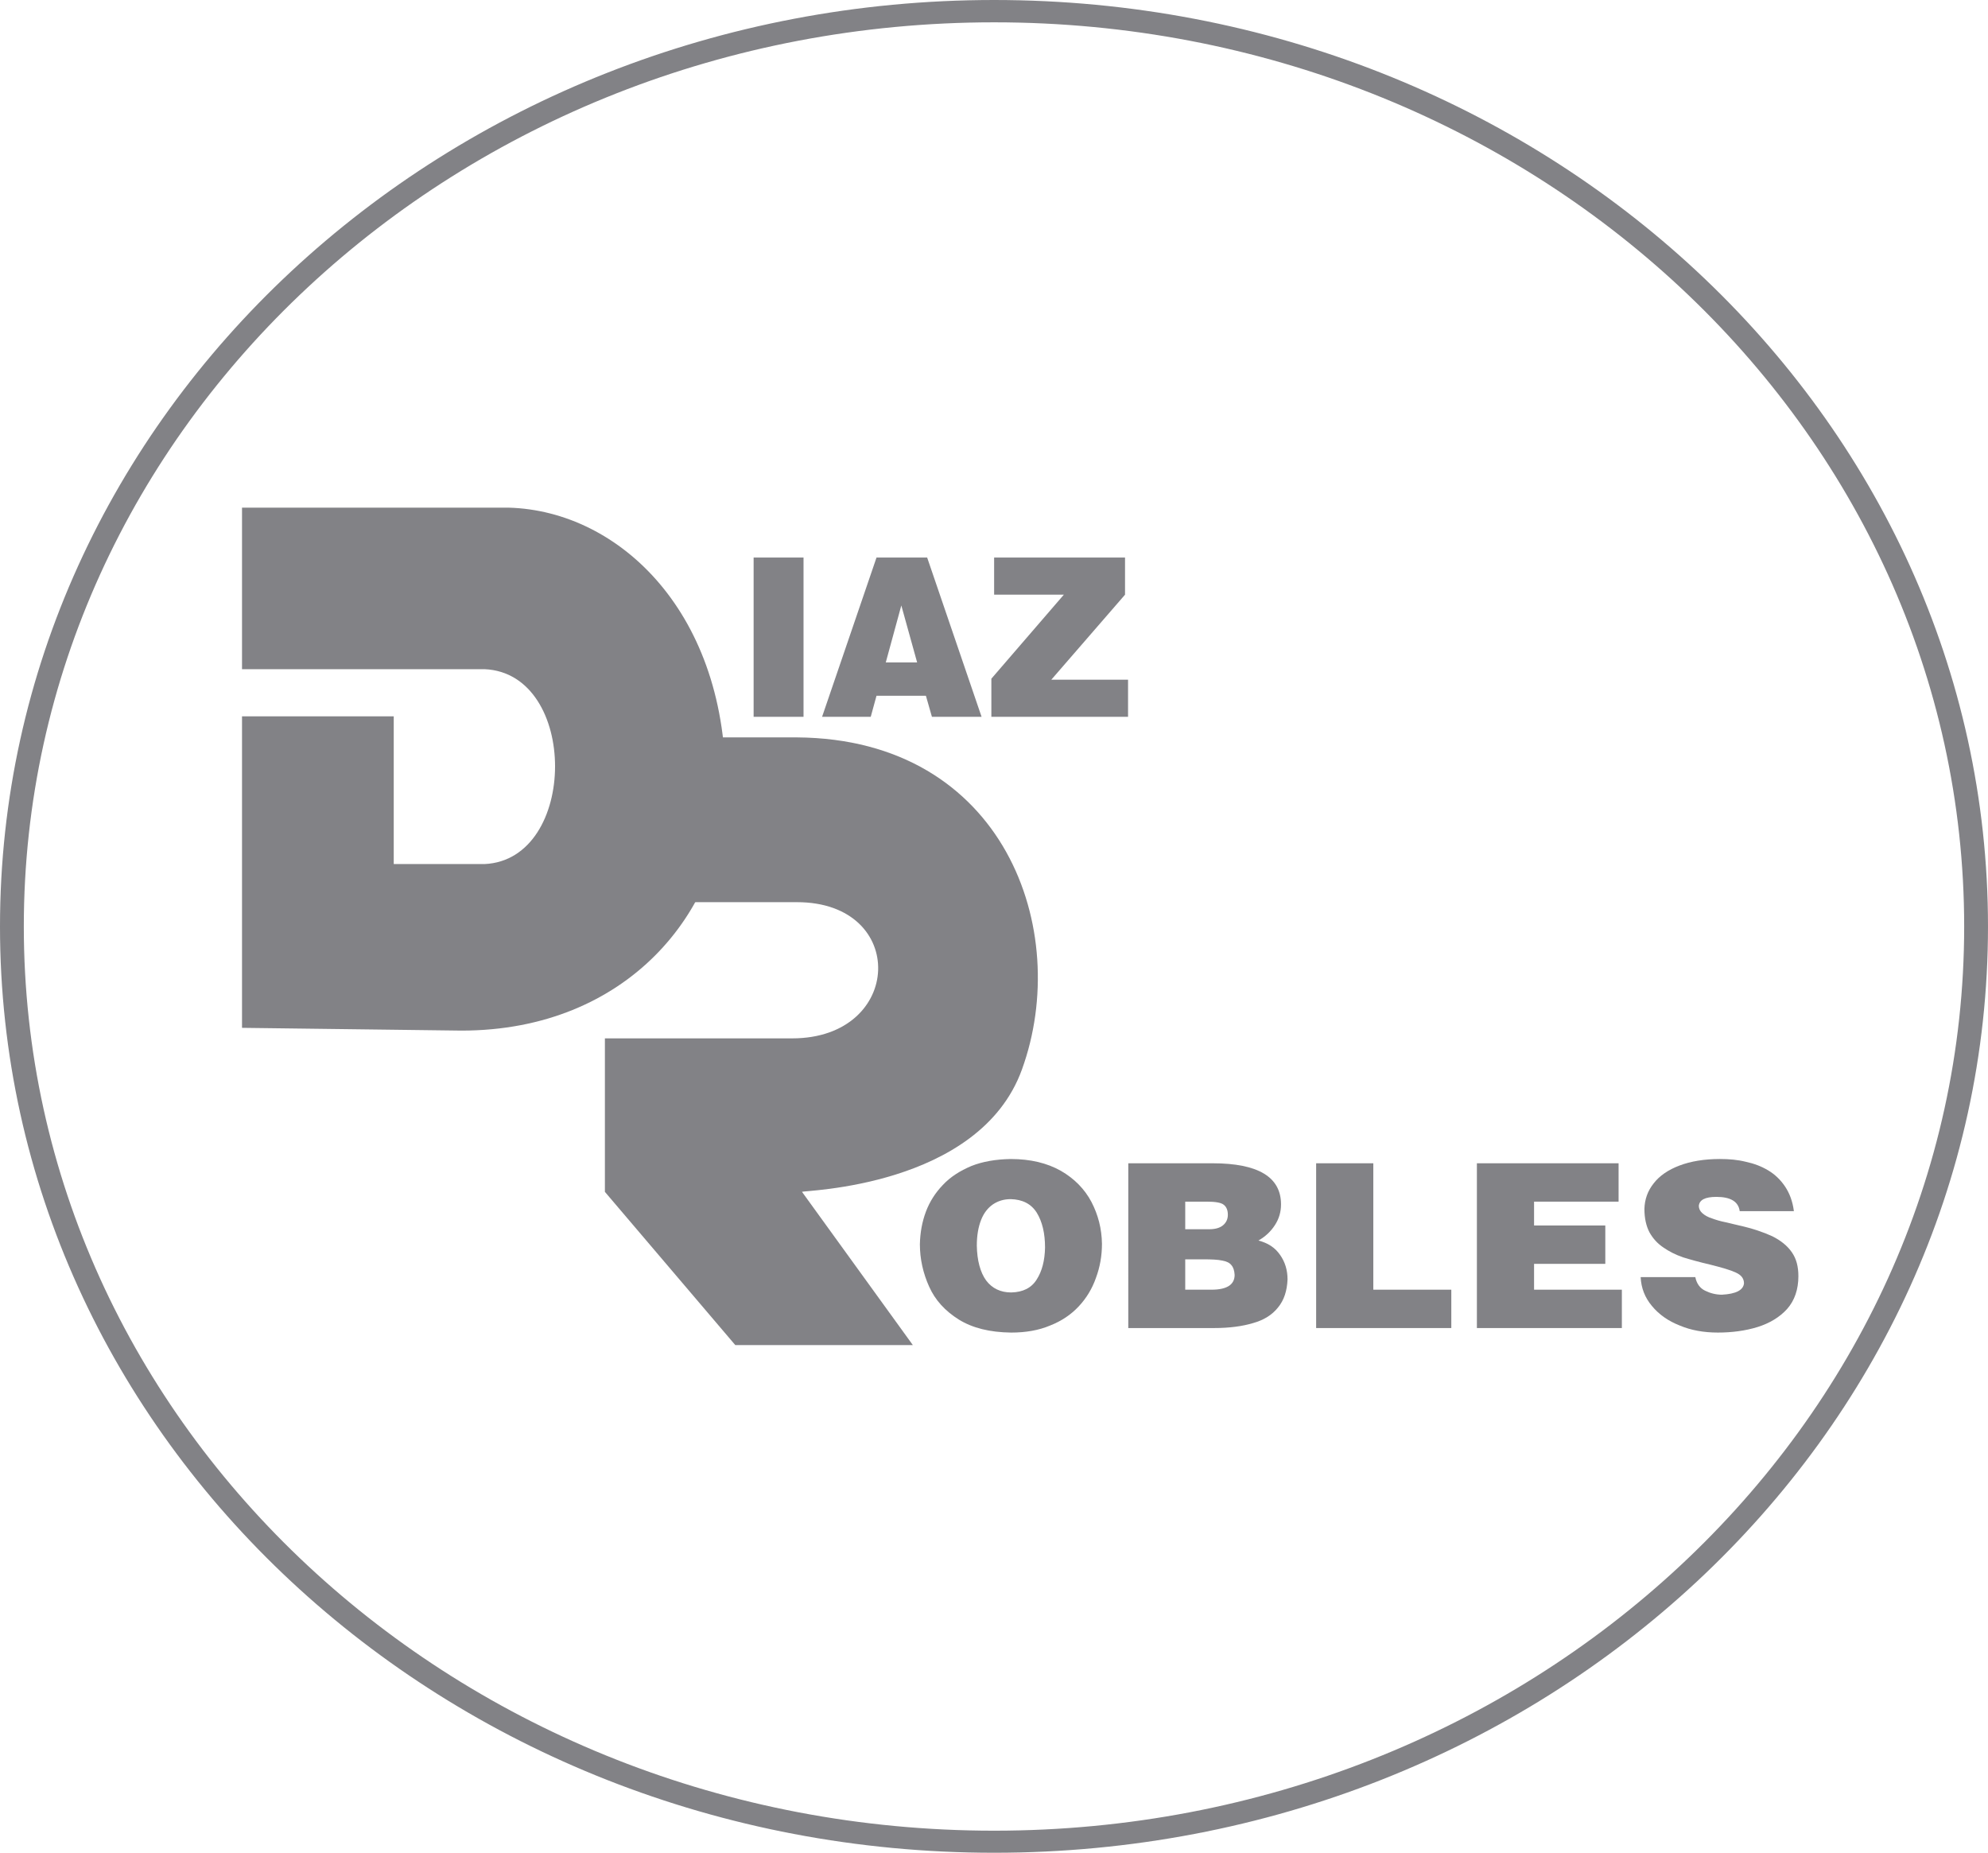
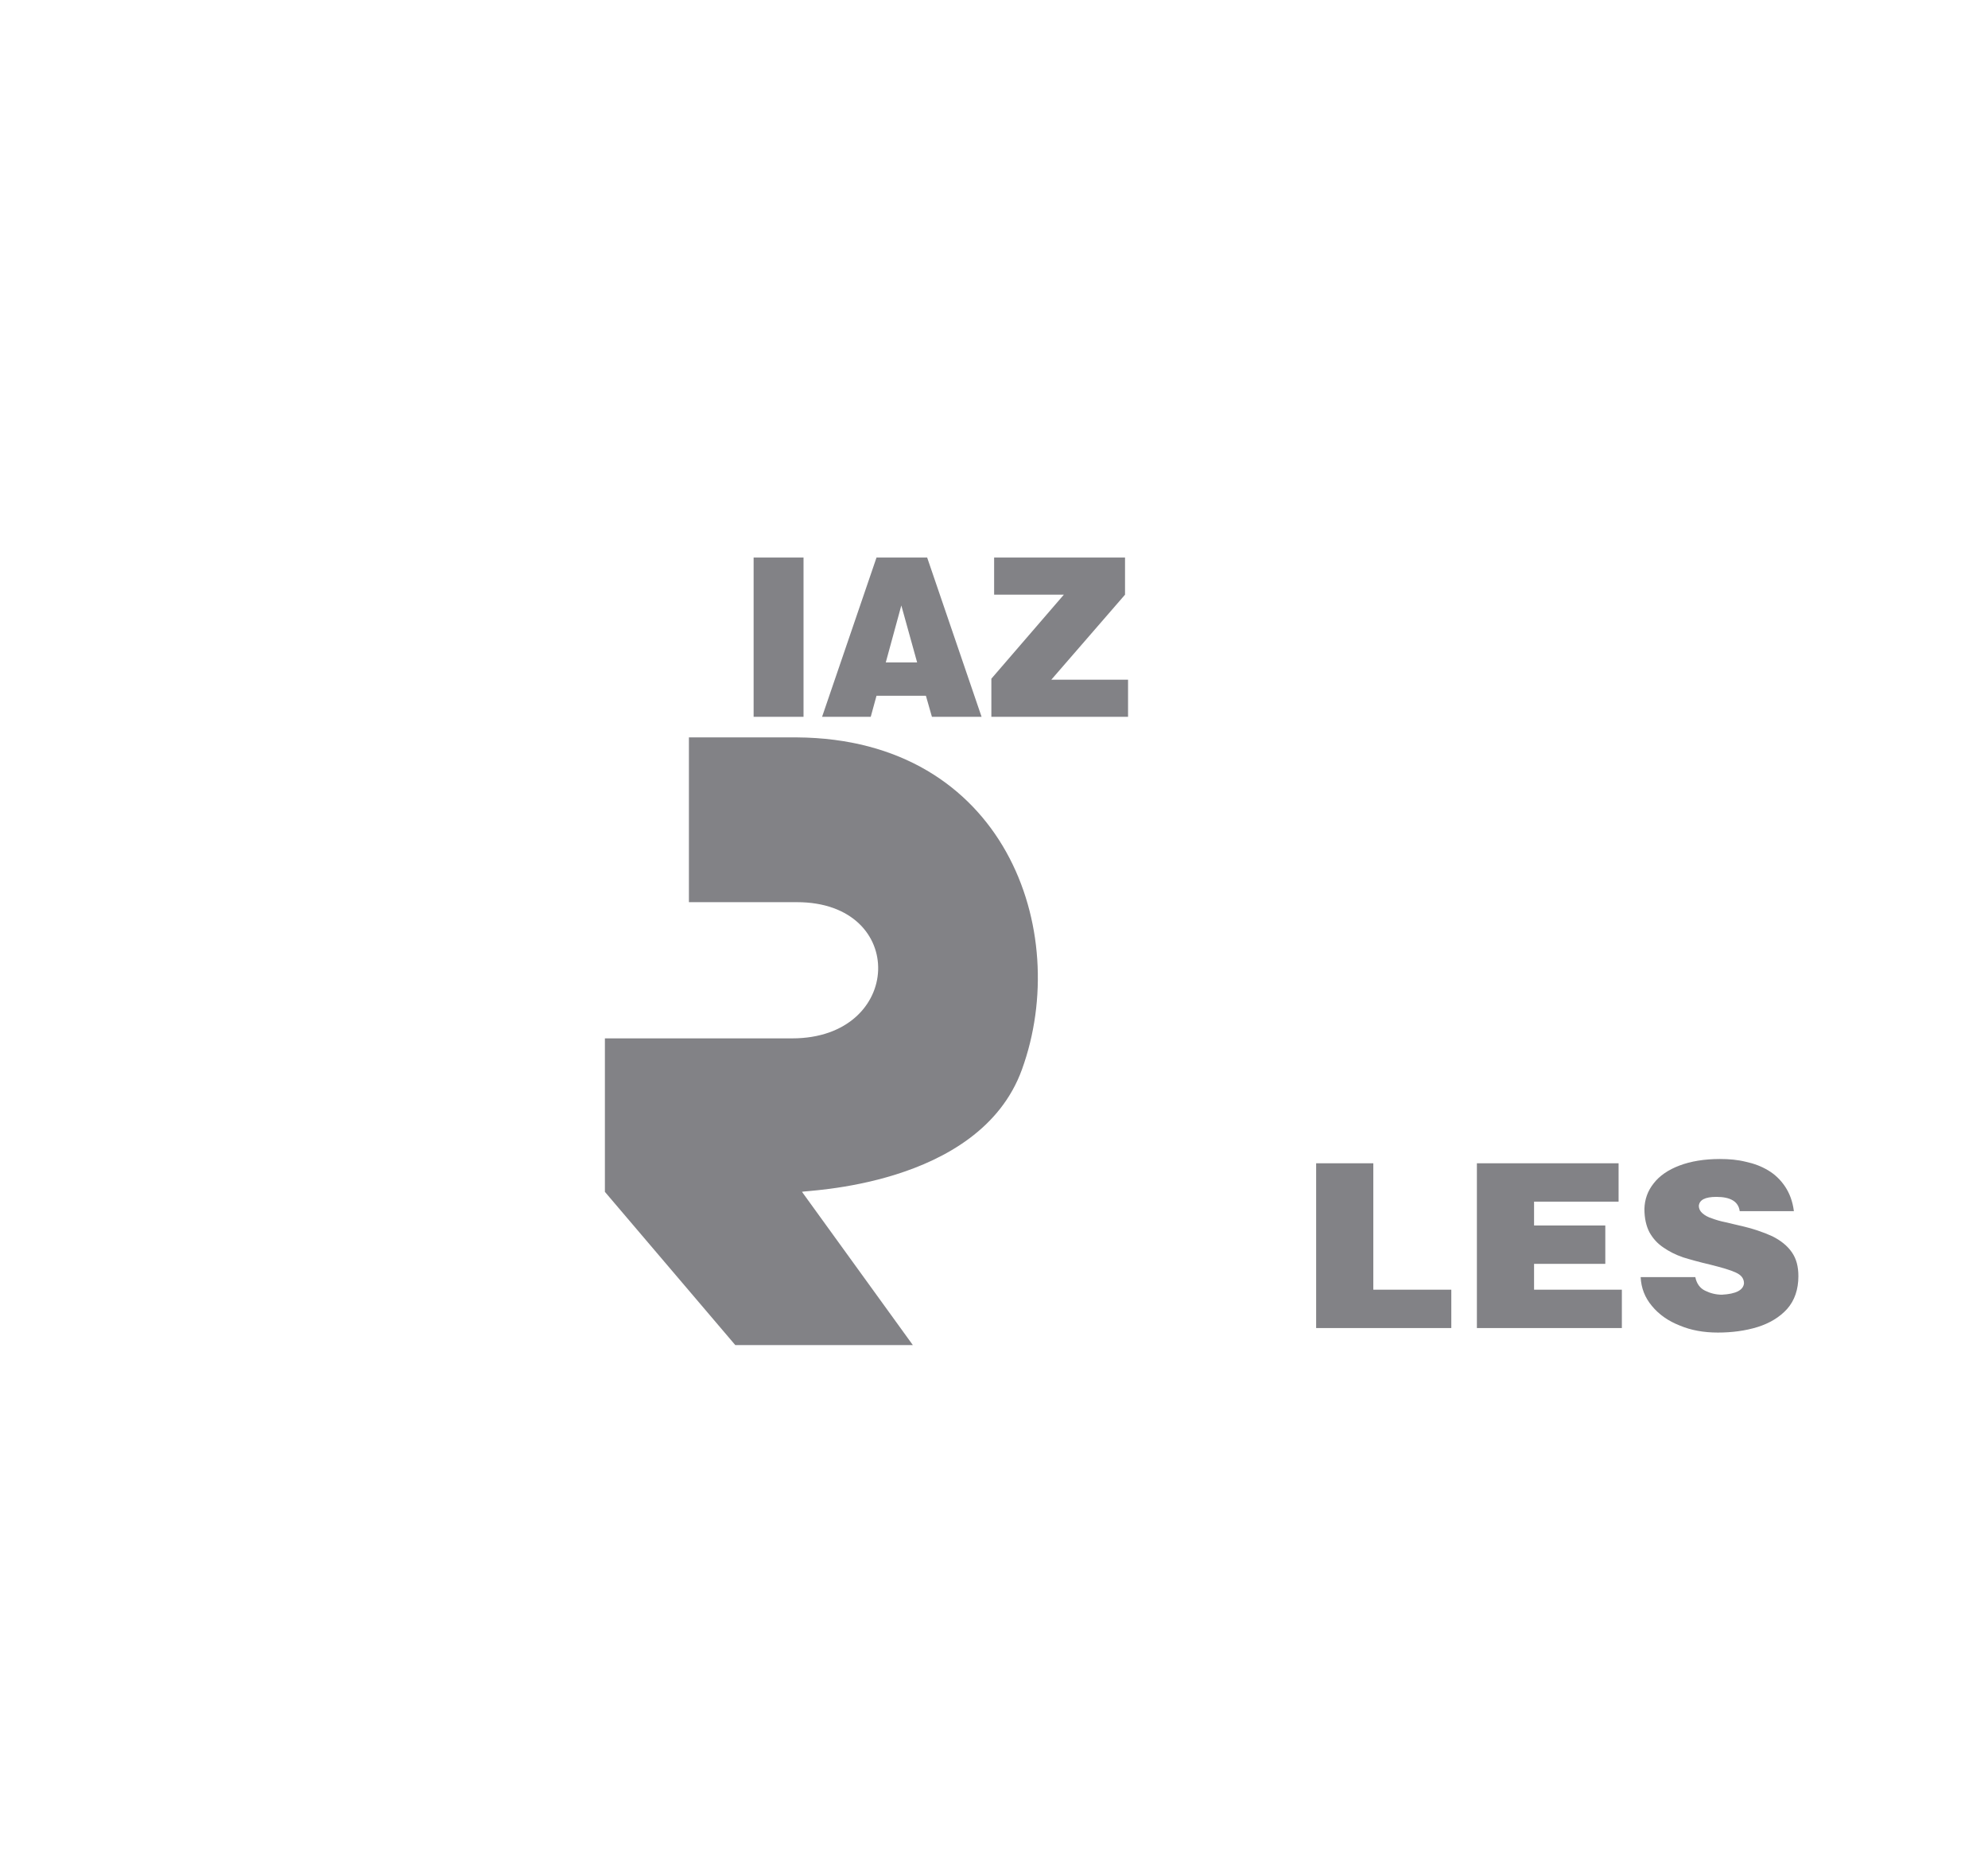
<svg xmlns="http://www.w3.org/2000/svg" version="1.1" id="Layer_1" x="0px" y="0px" width="292.797px" height="272.851px" viewBox="0 0 292.797 272.851" enable-background="new 0 0 292.797 272.851" xml:space="preserve">
  <g>
    <path fill="#828286" d="M110.995,82.11h7.35v23.455h-7.35V82.11z M129.094,82.11h7.461l8.015,23.455h-7.313l-0.887-3.102h-7.276   l-0.85,3.102h-7.166L129.094,82.11L129.094,82.11z M130.46,97.55h4.617l-2.328-8.385L130.46,97.55L130.46,97.55z M146.417,82.11   h19.28v5.467l-10.858,12.521h11.303v5.466H146.01v-5.614l10.675-12.374h-10.268V82.11z" />
-     <path fill="#828286" d="M148.854,170.685c2.918,0,5.355,0.592,7.388,1.736c1.994,1.145,3.509,2.696,4.506,4.58   c0.998,1.92,1.515,3.952,1.552,6.168c0,1.773-0.296,3.436-0.887,5.023c-0.554,1.588-1.404,2.992-2.548,4.211   c-1.108,1.183-2.512,2.143-4.212,2.807c-1.662,0.703-3.582,1.035-5.726,1.035c-3.139-0.037-5.688-0.666-7.719-1.922   c-1.994-1.255-3.472-2.844-4.358-4.838c-0.886-1.957-1.367-4.063-1.367-6.243c0.037-1.735,0.333-3.323,0.886-4.801   c0.554-1.478,1.404-2.808,2.512-3.952c1.108-1.183,2.512-2.068,4.174-2.771C144.718,171.055,146.676,170.721,148.854,170.685   L148.854,170.685z M148.854,176.595c-0.996,0-1.847,0.259-2.622,0.775c-0.739,0.518-1.33,1.256-1.736,2.29   c-0.406,1.035-0.628,2.291-0.628,3.769c0.037,2.215,0.517,3.951,1.367,5.133c0.887,1.183,2.142,1.774,3.693,1.774   c1.737-0.037,2.993-0.666,3.769-1.922c0.776-1.219,1.182-2.771,1.219-4.69c0-2.106-0.406-3.805-1.219-5.135   C151.883,177.296,150.591,176.632,148.854,176.595L148.854,176.595z" />
-     <path fill="#828286" d="M166.178,171.313h12.411c6.723,0,10.083,2.031,10.083,6.058c0,1.108-0.295,2.105-0.887,3.028   c-0.59,0.924-1.403,1.7-2.437,2.291c1.403,0.368,2.437,1.034,3.176,2.105c0.739,1.033,1.108,2.252,1.108,3.619   c-0.073,1.699-0.518,3.065-1.403,4.137c-0.851,1.071-2.069,1.848-3.657,2.291c-1.588,0.479-3.509,0.737-5.799,0.737h-12.596   V171.313L166.178,171.313z M174.563,176.964v4.063h3.509c0.887,0,1.589-0.185,2.068-0.592c0.48-0.406,0.701-0.923,0.701-1.552   c0-0.664-0.221-1.182-0.627-1.477c-0.369-0.296-1.219-0.443-2.438-0.443H174.563z M174.563,185.459v4.47h3.879   c2.252,0,3.397-0.738,3.397-2.179c-0.037-0.629-0.185-1.108-0.479-1.44c-0.259-0.334-0.703-0.555-1.33-0.666   c-0.665-0.147-1.588-0.185-2.844-0.185H174.563L174.563,185.459z" />
    <polygon fill="#828286" points="193.844,171.313 202.265,171.313 202.265,189.929 213.752,189.929 213.752,195.579    193.844,195.579  " />
    <polygon fill="#828286" points="217.52,171.313 238.389,171.313 238.389,176.964 225.941,176.964 225.941,180.473 236.432,180.473    236.432,186.125 225.941,186.125 225.941,189.929 238.87,189.929 238.87,195.579 217.52,195.579  " />
    <path fill="#828286" d="M256.229,178.367c-0.185-1.403-1.33-2.105-3.435-2.105c-1.663,0-2.512,0.444-2.586,1.33   c0,0.407,0.185,0.775,0.517,1.071c0.369,0.332,0.851,0.592,1.44,0.776c0.592,0.221,1.22,0.405,1.959,0.553   c0.737,0.185,1.403,0.332,2.03,0.48c1.994,0.443,3.584,0.997,4.877,1.589c1.256,0.628,2.215,1.403,2.881,2.363   c0.664,0.961,0.959,2.105,0.959,3.51c0,1.957-0.554,3.582-1.662,4.838c-1.108,1.219-2.585,2.105-4.358,2.659   c-1.809,0.555-3.768,0.813-5.835,0.813c-2.069,0-3.953-0.332-5.614-1.035c-1.7-0.664-3.067-1.624-4.101-2.881   c-1.034-1.219-1.588-2.659-1.661-4.247h8.051c0.185,0.924,0.665,1.625,1.44,1.994c0.739,0.37,1.589,0.592,2.475,0.592   c2.069-0.111,3.14-0.666,3.252-1.662c0-0.702-0.371-1.219-1.183-1.59c-0.776-0.369-2.032-0.737-3.805-1.181   c-1.588-0.37-2.918-0.739-3.989-1.071c-1.071-0.369-2.031-0.85-2.881-1.44c-0.887-0.592-1.552-1.33-2.069-2.254   c-0.479-0.924-0.738-2.067-0.738-3.435c0.037-1.403,0.48-2.659,1.367-3.768c0.85-1.108,2.142-1.995,3.805-2.623   c1.662-0.627,3.656-0.96,5.946-0.96c1.367,0,2.623,0.11,3.805,0.407c1.219,0.258,2.289,0.664,3.287,1.256   c0.997,0.59,1.847,1.403,2.512,2.399c0.664,0.998,1.108,2.18,1.293,3.62H256.229L256.229,178.367z" />
-     <path fill-rule="evenodd" clip-rule="evenodd" fill="#828286" d="M35.644,74.76h39.264c16.437,0.443,32.356,15.734,31.951,41.517   c-0.296,17.877-14.442,35.497-38.895,35.497l-32.32-0.407v-45.875h22.347v21.756h13.371c13.814-0.628,13.888-28.109,0-28.7H35.644   V74.76L35.644,74.76z" />
    <path fill-rule="evenodd" clip-rule="evenodd" fill="#828286" d="M101.465,108.594v24.267h15.92c16.4,0,15.698,20.057-0.702,20.057   H89.091v22.605l19.207,22.568h26.151l-16.326-22.568c-0.148-0.222,26.077-0.555,32.393-18.025   c7.425-20.463-2.585-48.682-33.132-48.904H101.465L101.465,108.594z" />
-     <path fill-rule="evenodd" clip-rule="evenodd" fill="#828286" d="M146.417,0c80.854,0,146.379,61.094,146.379,136.445   c0,75.35-65.525,136.406-146.379,136.406C65.563,272.851,0,211.795,0,136.445C0,61.094,65.563,0,146.417,0L146.417,0z    M146.417,3.288c78.896,0,142.871,59.616,142.871,133.157c0,73.541-63.975,133.156-142.871,133.156   c-78.934,0-142.909-59.615-142.909-133.156C3.509,62.903,67.483,3.288,146.417,3.288L146.417,3.288z" />
  </g>
</svg>